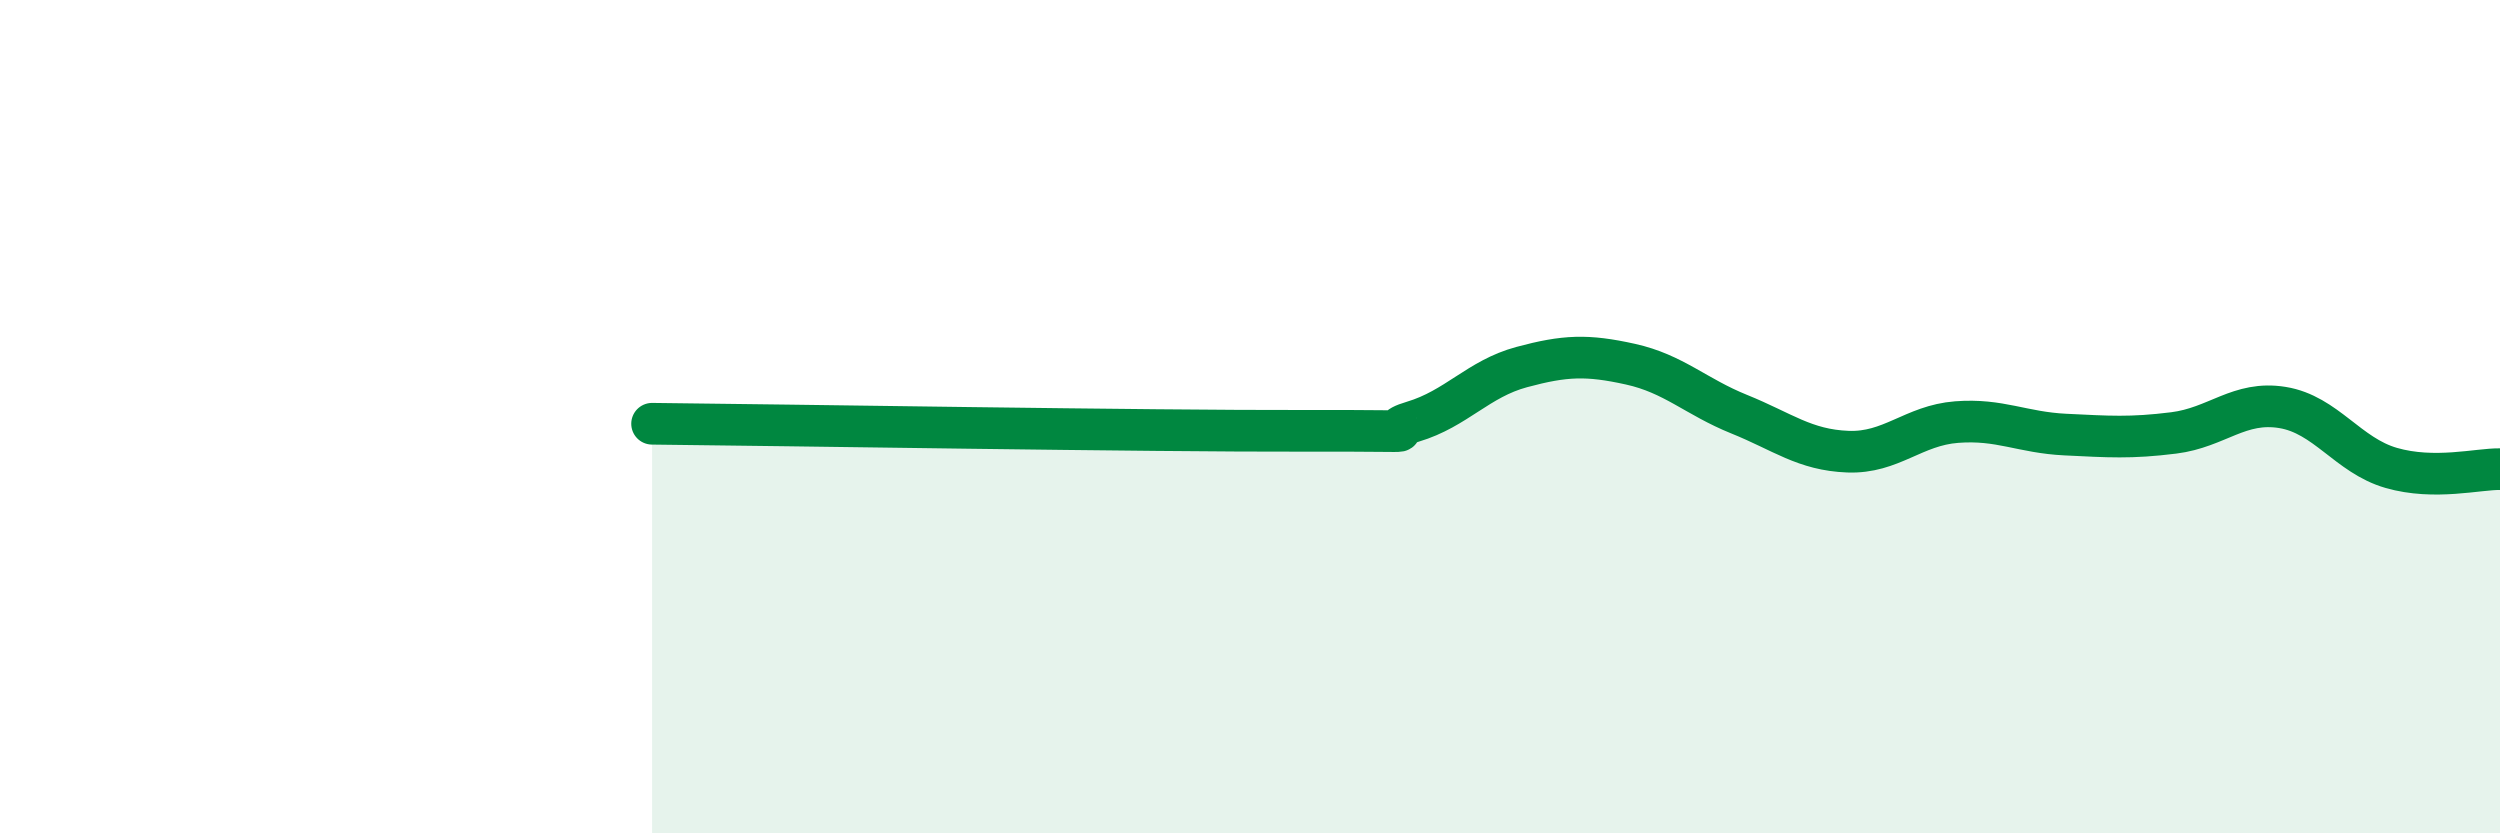
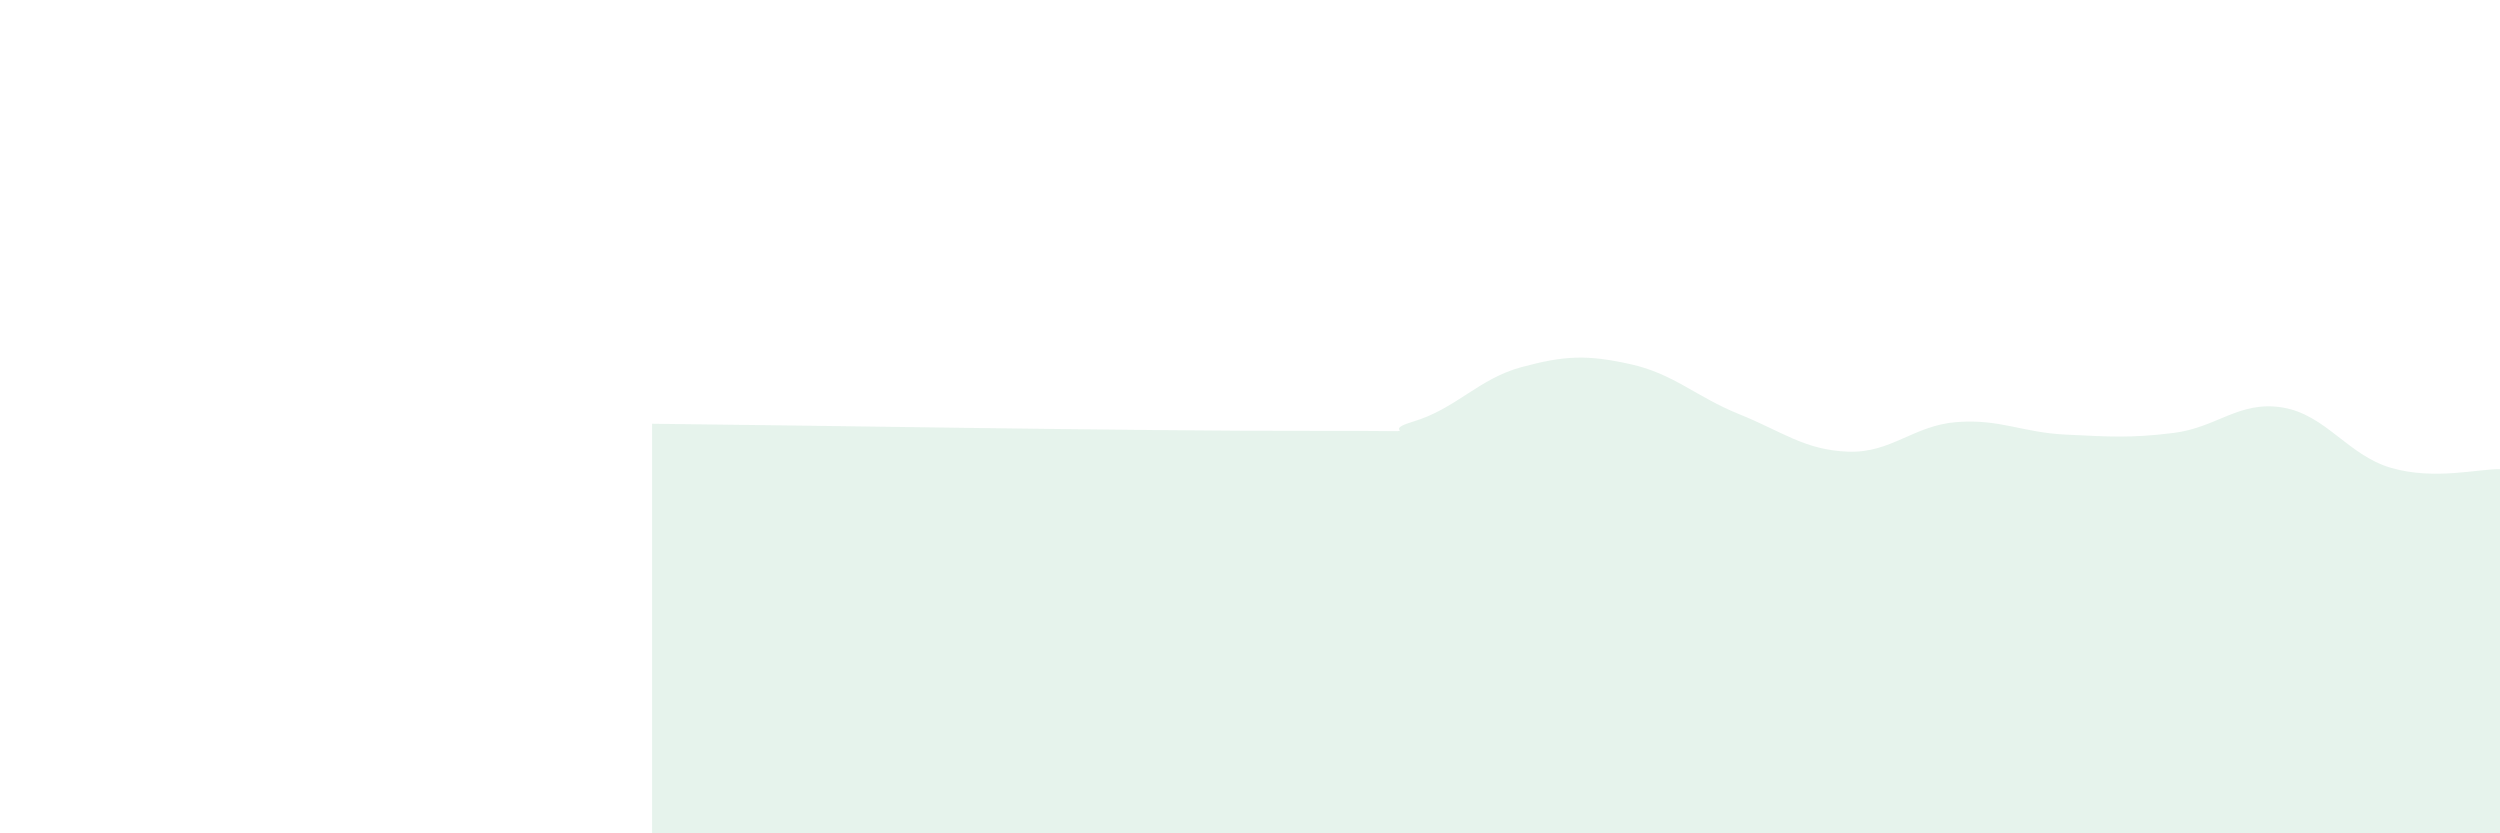
<svg xmlns="http://www.w3.org/2000/svg" width="60" height="20" viewBox="0 0 60 20">
  <path d="M 15.65,10.17 C 18.78,10.2 27.65,10.35 31.3,10.34 C 34.95,10.33 32.87,10.43 33.91,10.12 C 34.95,9.81 35.48,9.09 36.52,8.81 C 37.56,8.53 38.09,8.51 39.13,8.74 C 40.17,8.97 40.7,9.52 41.74,9.94 C 42.78,10.36 43.31,10.8 44.35,10.84 C 45.39,10.88 45.92,10.21 46.96,10.13 C 48,10.05 48.53,10.38 49.57,10.43 C 50.61,10.48 51.13,10.52 52.17,10.39 C 53.21,10.26 53.74,9.61 54.78,9.78 C 55.82,9.95 56.35,10.93 57.39,11.23 C 58.43,11.53 59.48,11.25 60,11.26L60 20L15.65 20Z" fill="#008740" opacity="0.1" stroke-linecap="round" stroke-linejoin="round" />
-   <path d="M 15.65,10.17 C 18.78,10.2 27.65,10.35 31.3,10.34 C 34.95,10.33 32.87,10.43 33.91,10.12 C 34.95,9.81 35.48,9.09 36.52,8.81 C 37.56,8.53 38.09,8.51 39.13,8.74 C 40.17,8.97 40.7,9.52 41.74,9.94 C 42.78,10.36 43.31,10.8 44.35,10.84 C 45.39,10.88 45.92,10.21 46.96,10.13 C 48,10.05 48.53,10.38 49.57,10.43 C 50.61,10.48 51.13,10.52 52.17,10.39 C 53.21,10.26 53.74,9.61 54.78,9.78 C 55.82,9.95 56.35,10.93 57.39,11.23 C 58.43,11.53 59.48,11.25 60,11.26" stroke="#008740" stroke-width="1" fill="none" stroke-linecap="round" stroke-linejoin="round" />
</svg>